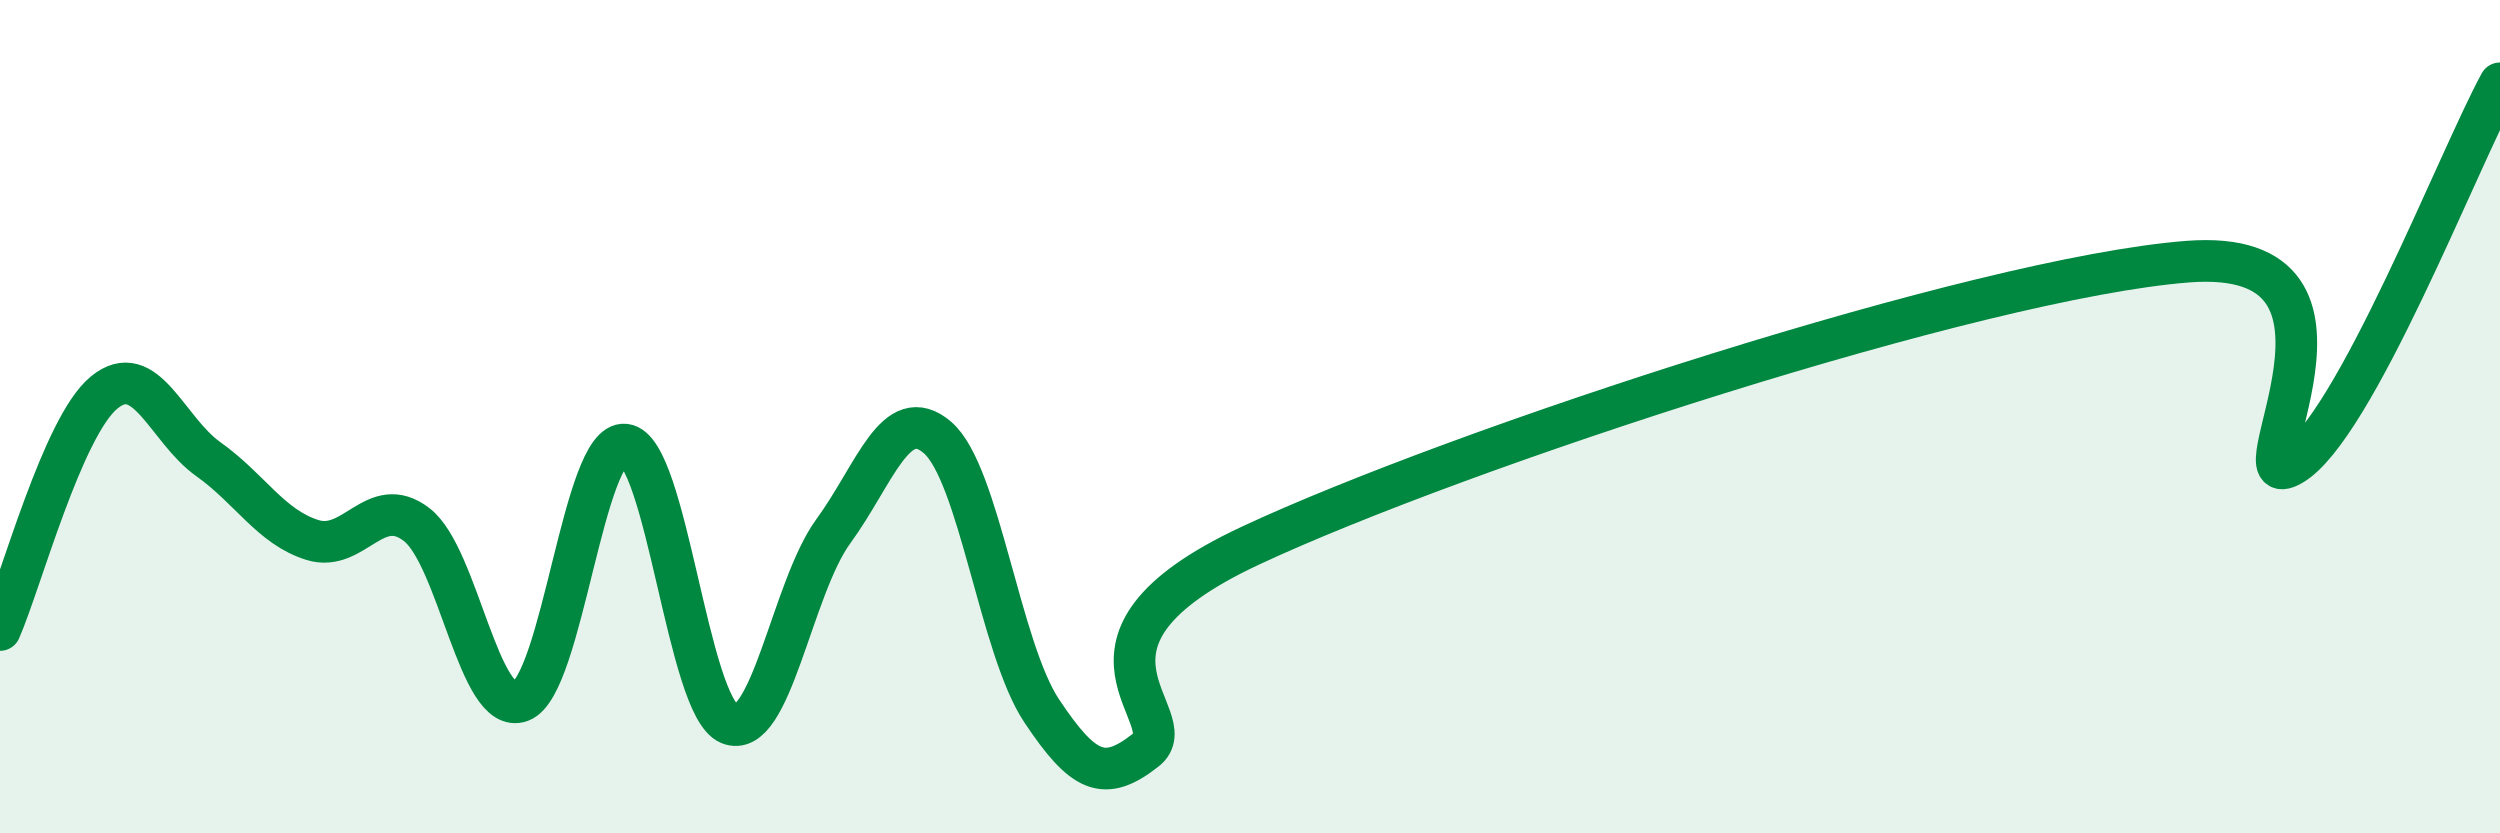
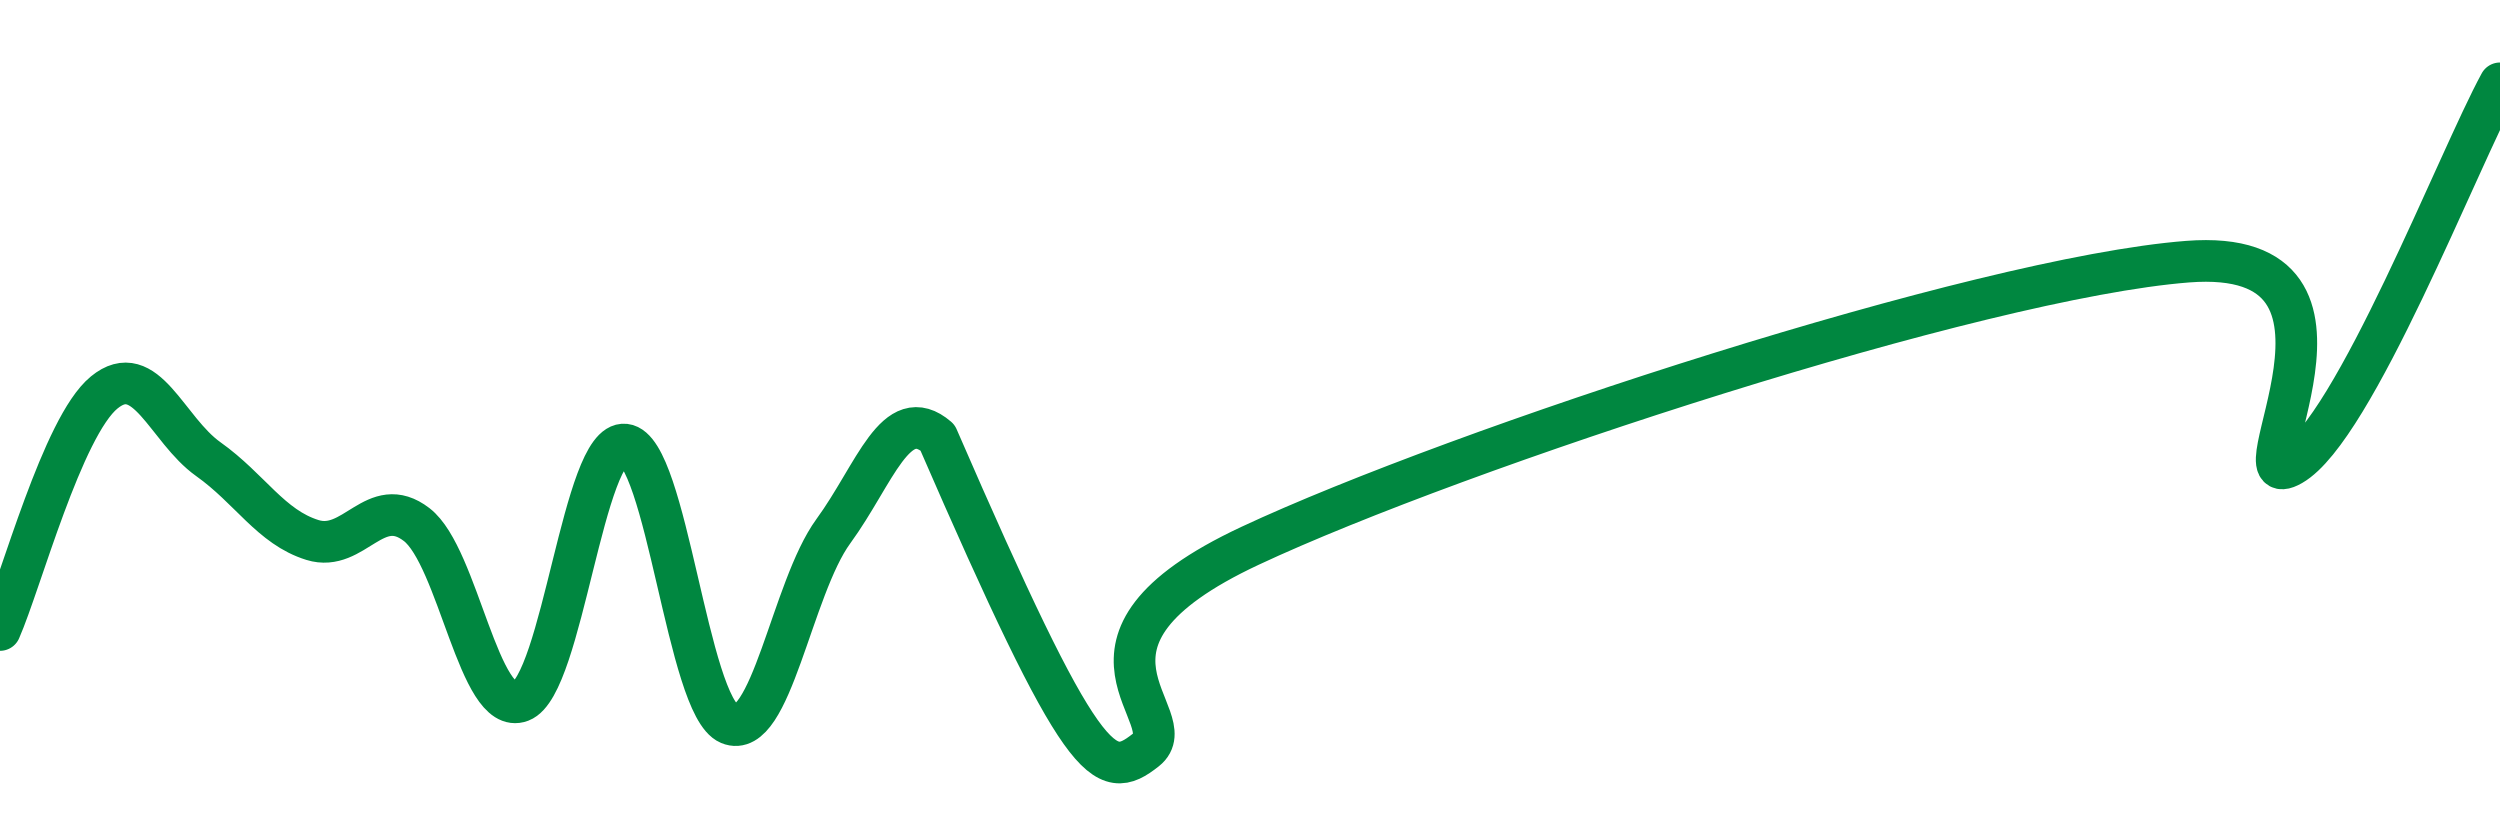
<svg xmlns="http://www.w3.org/2000/svg" width="60" height="20" viewBox="0 0 60 20">
-   <path d="M 0,15.12 C 0.5,13.98 1.5,10.24 2.5,9.42 C 3.5,8.6 4,10.31 5,11.02 C 6,11.73 6.5,12.65 7.5,12.96 C 8.5,13.27 9,11.82 10,12.59 C 11,13.36 11.5,17.21 12.5,16.83 C 13.5,16.45 14,10.56 15,10.67 C 16,10.78 16.5,16.95 17.5,17.37 C 18.5,17.79 19,14.12 20,12.75 C 21,11.38 21.5,9.64 22.5,10.5 C 23.5,11.36 24,15.56 25,17.06 C 26,18.56 26.5,18.79 27.5,18 C 28.5,17.21 25,15.44 30,13.1 C 35,10.76 47.5,6.67 52.5,6.28 C 57.5,5.89 53.5,12.02 55,11.16 C 56.5,10.3 59,3.83 60,2L60 20L0 20Z" fill="#008740" opacity="0.1" stroke-linecap="round" stroke-linejoin="round" />
-   <path d="M 0,15.12 C 0.5,13.98 1.5,10.24 2.5,9.42 C 3.5,8.6 4,10.31 5,11.02 C 6,11.73 6.5,12.65 7.5,12.96 C 8.5,13.27 9,11.82 10,12.59 C 11,13.36 11.5,17.21 12.5,16.83 C 13.5,16.45 14,10.56 15,10.67 C 16,10.78 16.5,16.95 17.5,17.37 C 18.5,17.79 19,14.12 20,12.75 C 21,11.38 21.5,9.64 22.5,10.5 C 23.5,11.36 24,15.56 25,17.06 C 26,18.56 26.5,18.79 27.5,18 C 28.5,17.21 25,15.44 30,13.1 C 35,10.76 47.5,6.67 52.5,6.28 C 57.5,5.89 53.5,12.02 55,11.16 C 56.5,10.3 59,3.83 60,2" stroke="#008740" stroke-width="1" fill="none" stroke-linecap="round" stroke-linejoin="round" />
+   <path d="M 0,15.12 C 0.5,13.98 1.5,10.24 2.5,9.42 C 3.5,8.6 4,10.31 5,11.02 C 6,11.73 6.5,12.65 7.5,12.96 C 8.5,13.27 9,11.82 10,12.59 C 11,13.36 11.5,17.21 12.5,16.83 C 13.5,16.45 14,10.56 15,10.67 C 16,10.78 16.5,16.95 17.5,17.37 C 18.5,17.79 19,14.12 20,12.75 C 21,11.38 21.5,9.64 22.5,10.5 C 26,18.56 26.5,18.79 27.5,18 C 28.5,17.21 25,15.44 30,13.1 C 35,10.76 47.5,6.67 52.5,6.28 C 57.5,5.89 53.5,12.02 55,11.16 C 56.5,10.3 59,3.83 60,2" stroke="#008740" stroke-width="1" fill="none" stroke-linecap="round" stroke-linejoin="round" />
</svg>